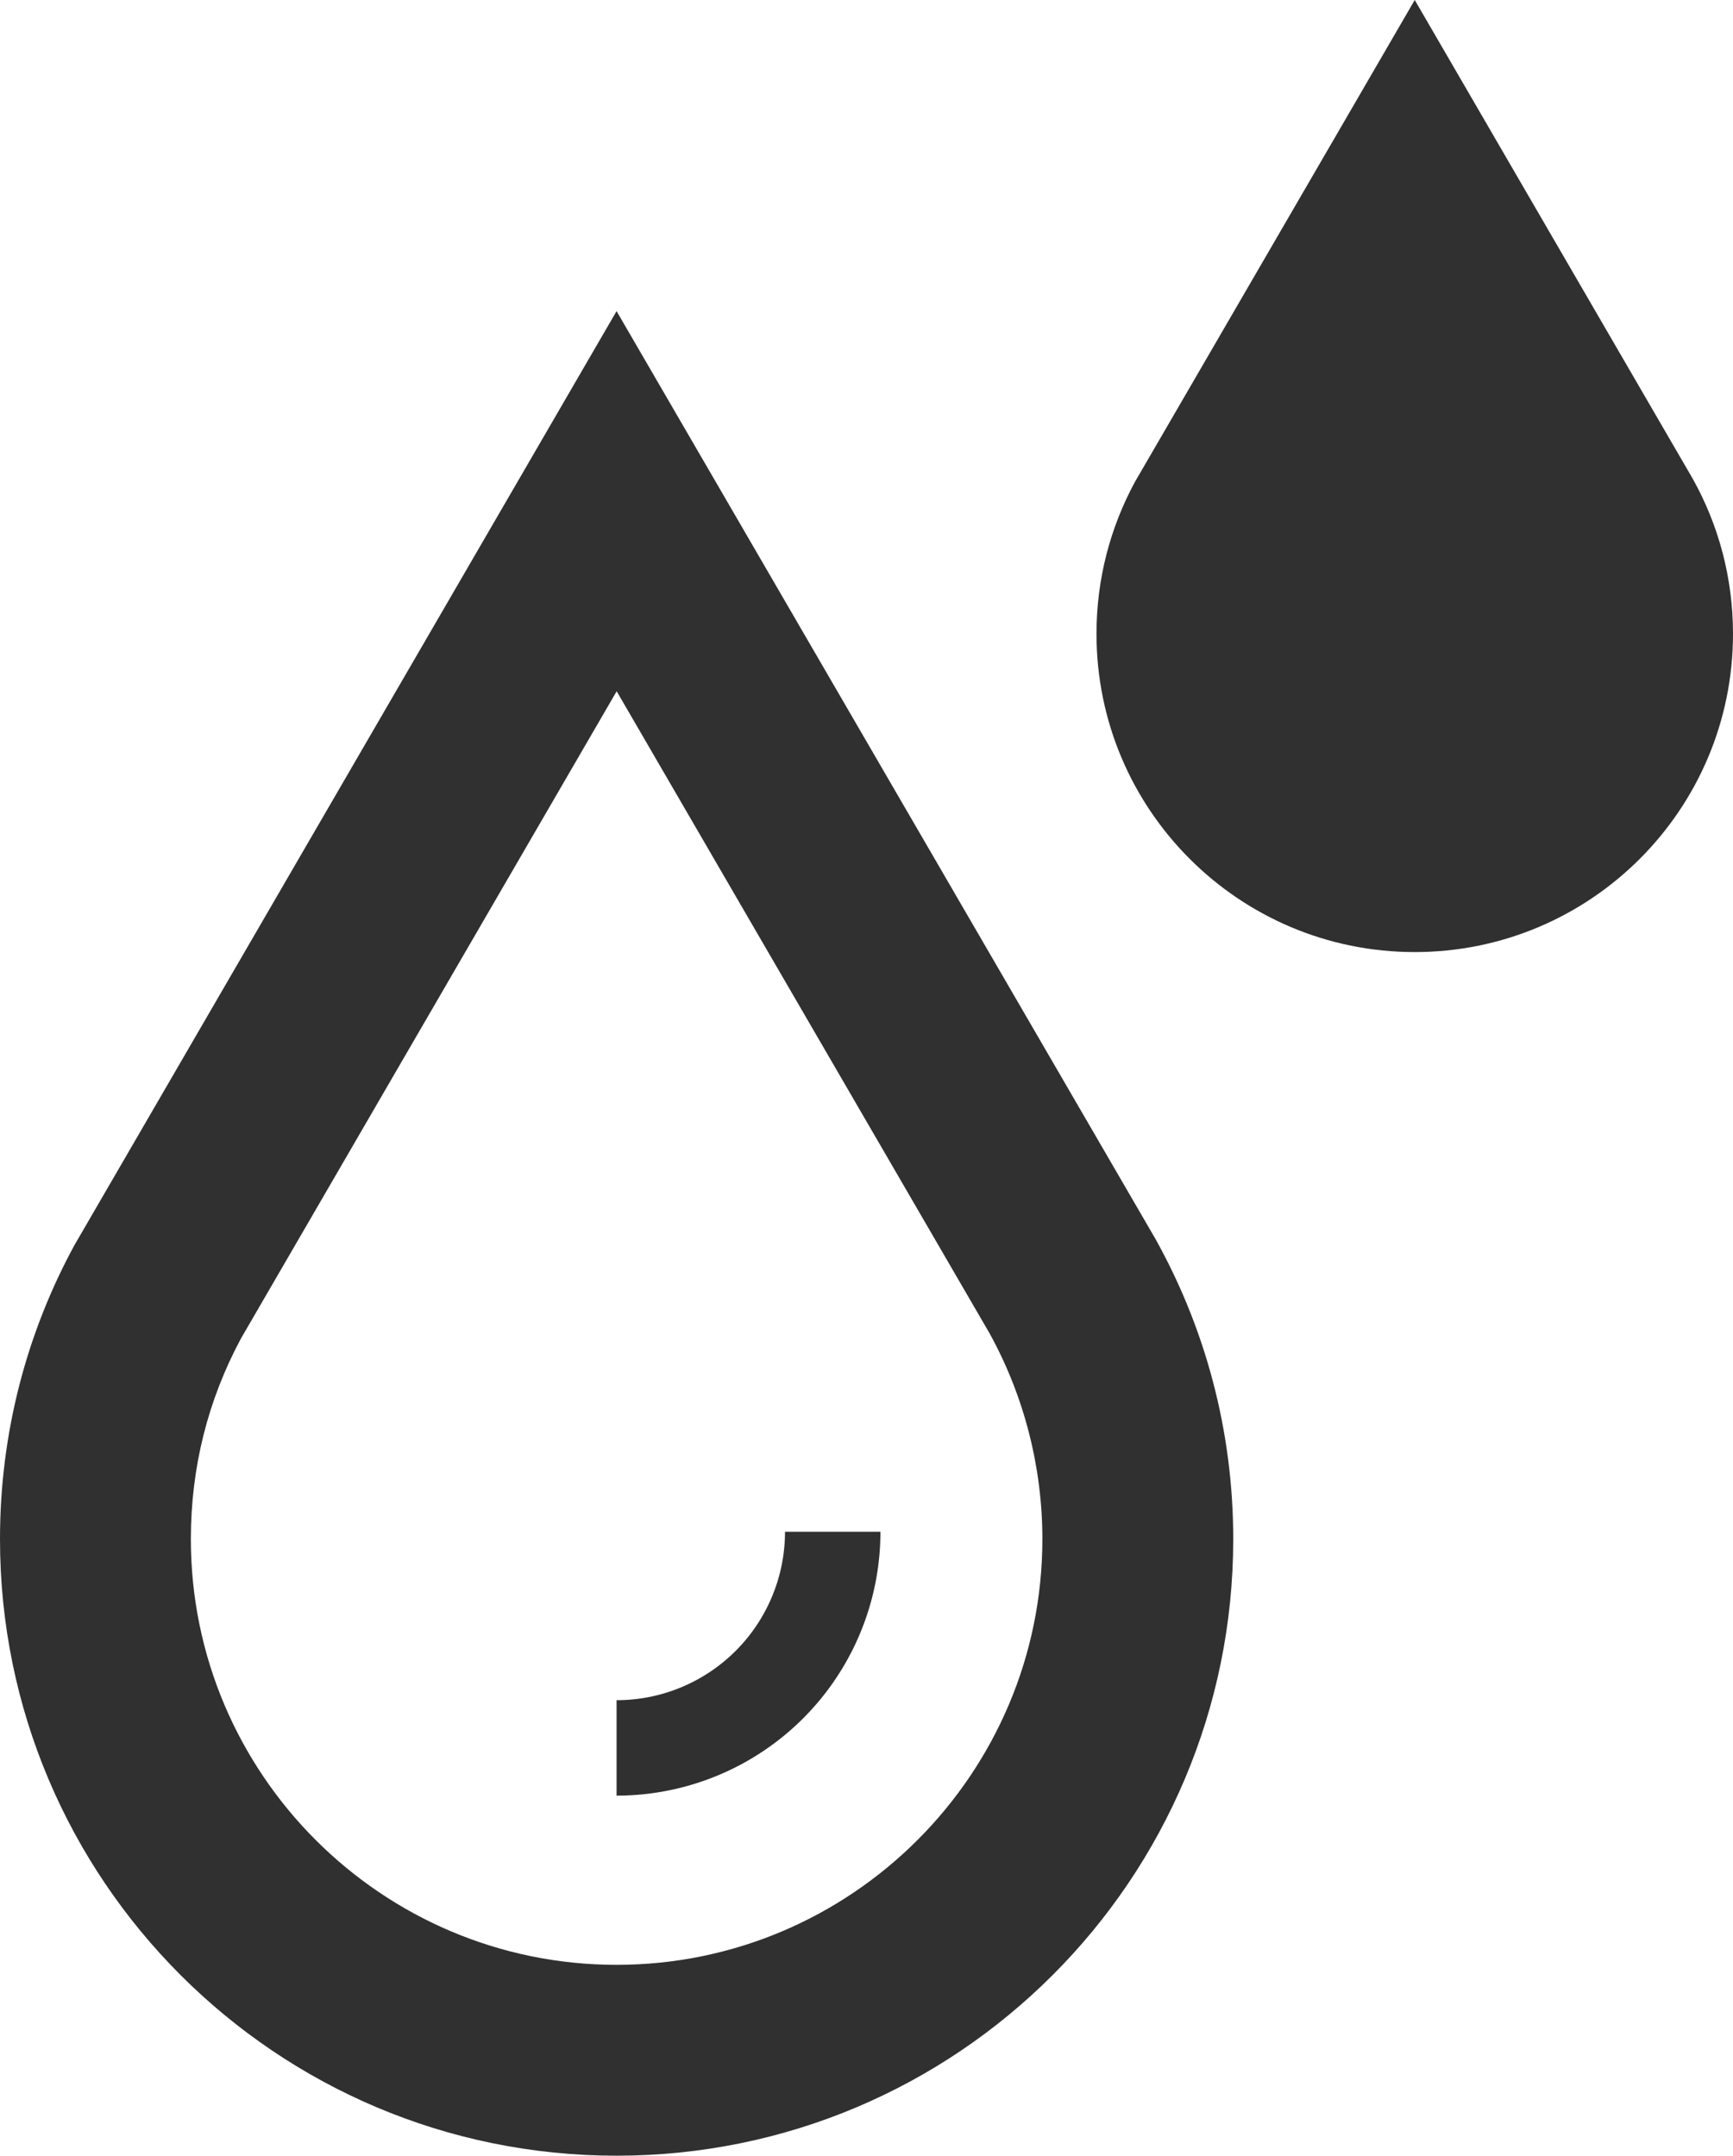
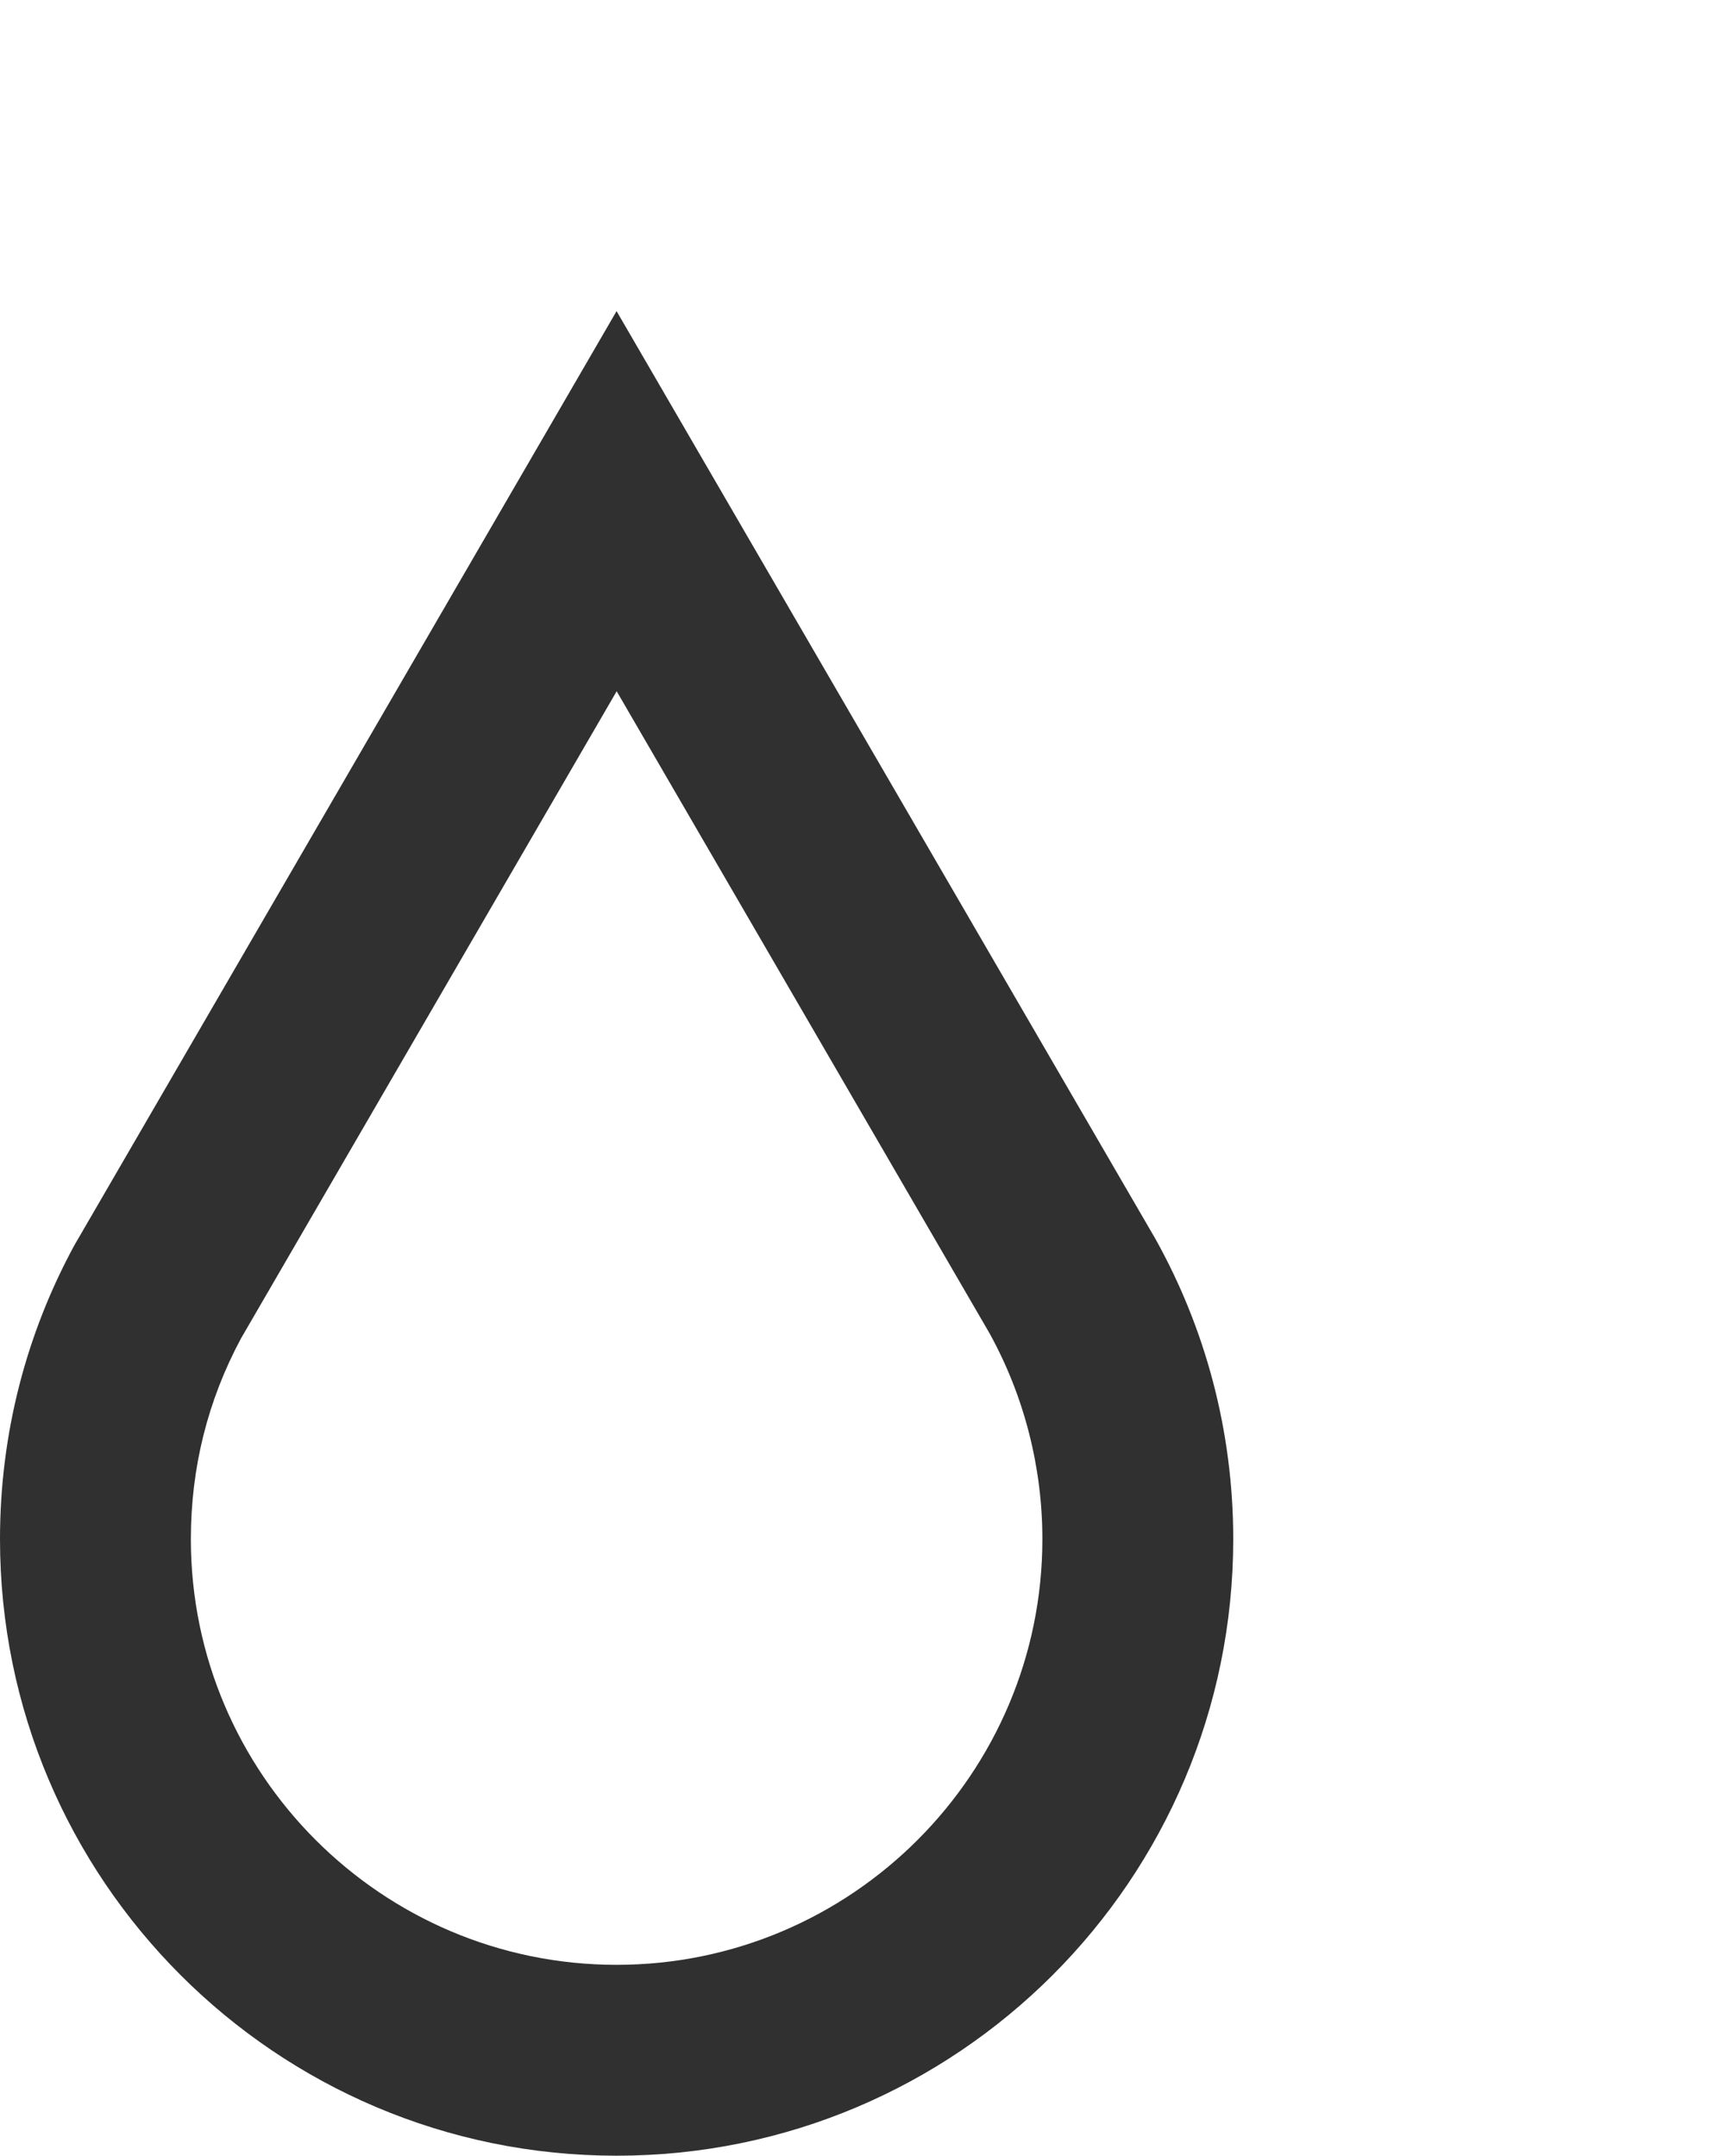
<svg xmlns="http://www.w3.org/2000/svg" width="18.16" height="22.588" viewBox="0 0 18.16 22.588">
  <g id="Icon" transform="translate(-340.204 -416.25)">
    <g id="Path_43" data-name="Path 43" fill="#303030">
-       <path d="M 355.029 425.226 C 353.741 425.226 352.694 424.179 352.694 422.891 C 352.694 422.501 352.786 422.131 352.969 421.789 L 355.029 418.241 L 357.074 421.763 C 357.264 422.105 357.364 422.495 357.364 422.891 C 357.364 424.179 356.317 425.226 355.029 425.226 Z" stroke="none" />
-       <path d="M 355.029 424.226 C 355.765 424.226 356.364 423.627 356.364 422.891 C 356.364 422.664 356.31 422.45 356.203 422.254 L 355.029 420.233 L 353.844 422.274 C 353.744 422.465 353.694 422.673 353.694 422.891 C 353.694 423.627 354.293 424.226 355.029 424.226 M 355.029 426.226 C 353.187 426.226 351.694 424.733 351.694 422.891 C 351.694 422.315 351.84 421.774 352.096 421.301 L 355.029 416.25 L 357.943 421.268 C 358.211 421.748 358.364 422.302 358.364 422.891 C 358.364 424.733 356.871 426.226 355.029 426.226 Z" stroke="none" fill="#303030" />
-     </g>
+       </g>
    <g id="Group_14" data-name="Group 14">
      <g id="Path_44" data-name="Path 44" fill="none">
        <path d="M352.312,429.232a6.462,6.462,0,1,1-11.328.065l5.681-9.787Z" stroke="none" />
        <path d="M 346.665 436.838 C 349.125 436.838 351.127 434.837 351.127 432.377 C 351.127 431.621 350.935 430.876 350.573 430.22 L 346.666 423.493 L 342.729 430.275 C 342.381 430.923 342.204 431.63 342.204 432.377 C 342.204 434.837 344.205 436.838 346.665 436.838 M 346.665 438.838 C 343.097 438.838 340.204 435.945 340.204 432.377 C 340.204 431.261 340.486 430.212 340.984 429.297 L 346.665 419.51 L 352.312 429.232 C 352.831 430.163 353.127 431.235 353.127 432.377 C 353.127 435.945 350.234 438.838 346.665 438.838 Z" stroke="none" fill="#303030" />
      </g>
-       <path id="Path_45" data-name="Path 45" d="M348.93,432.3a2.265,2.265,0,0,1-2.265,2.265" fill="none" stroke="#303030" stroke-width="1" />
    </g>
  </g>
</svg>